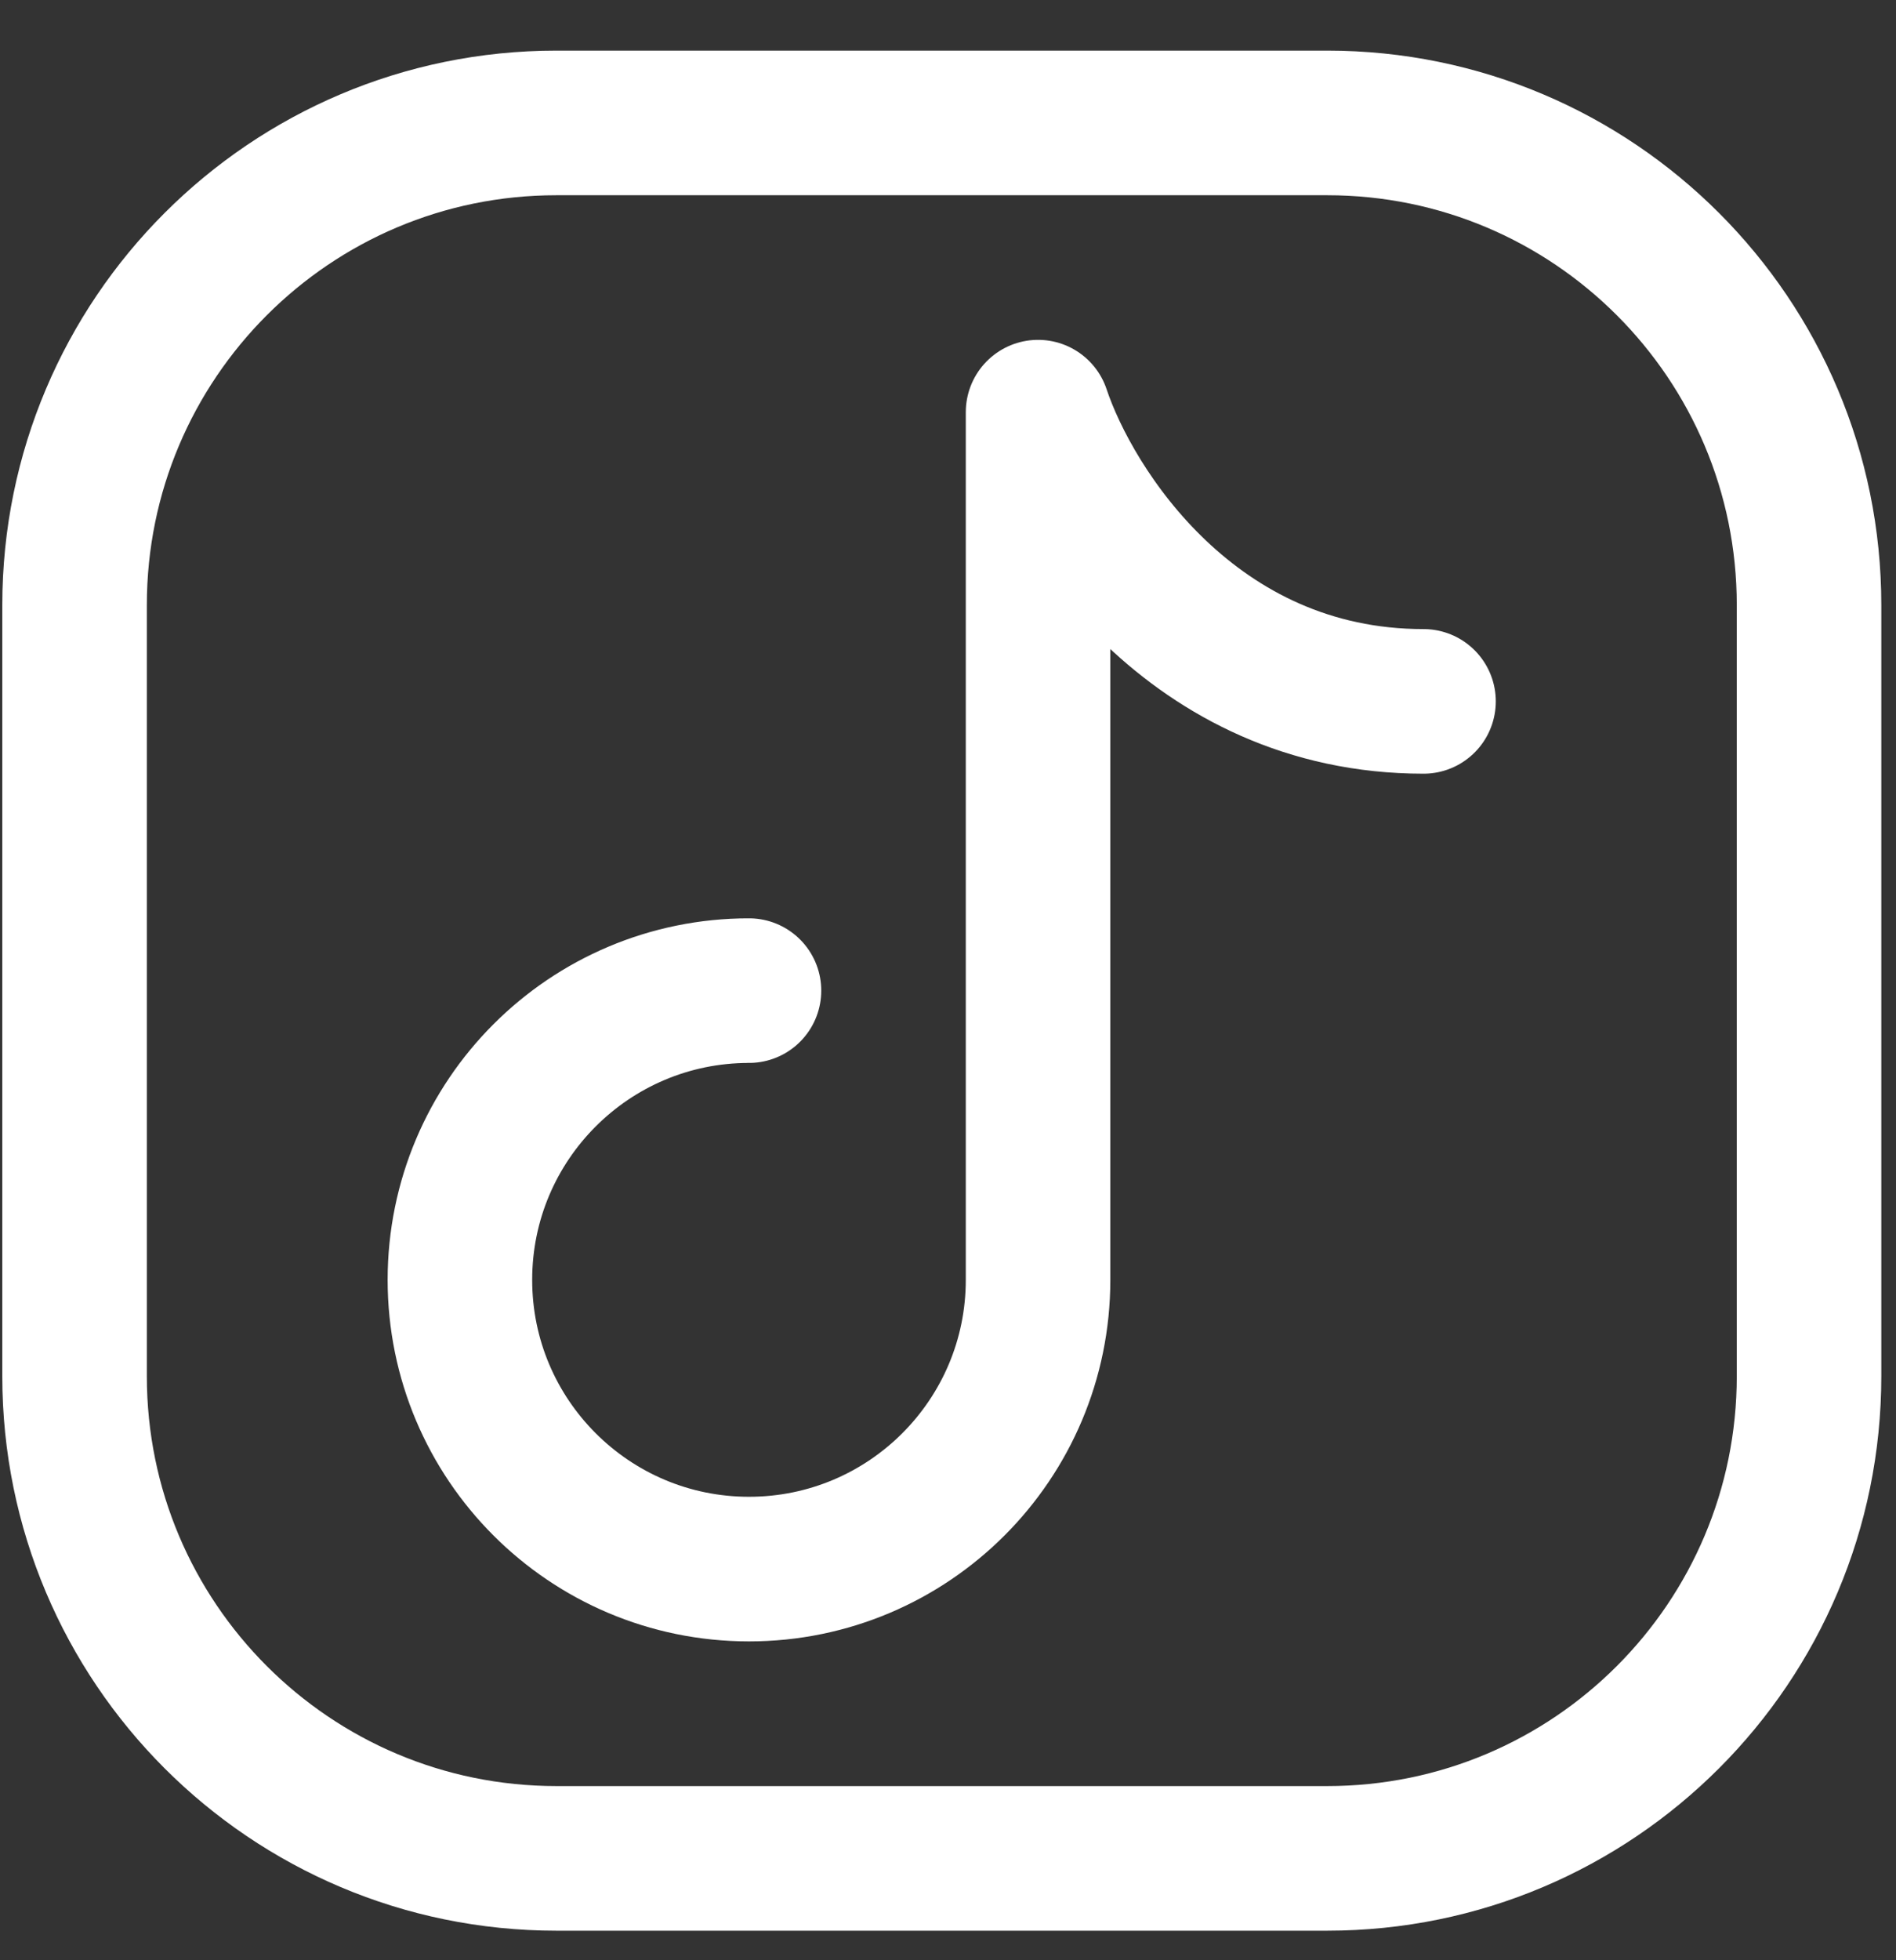
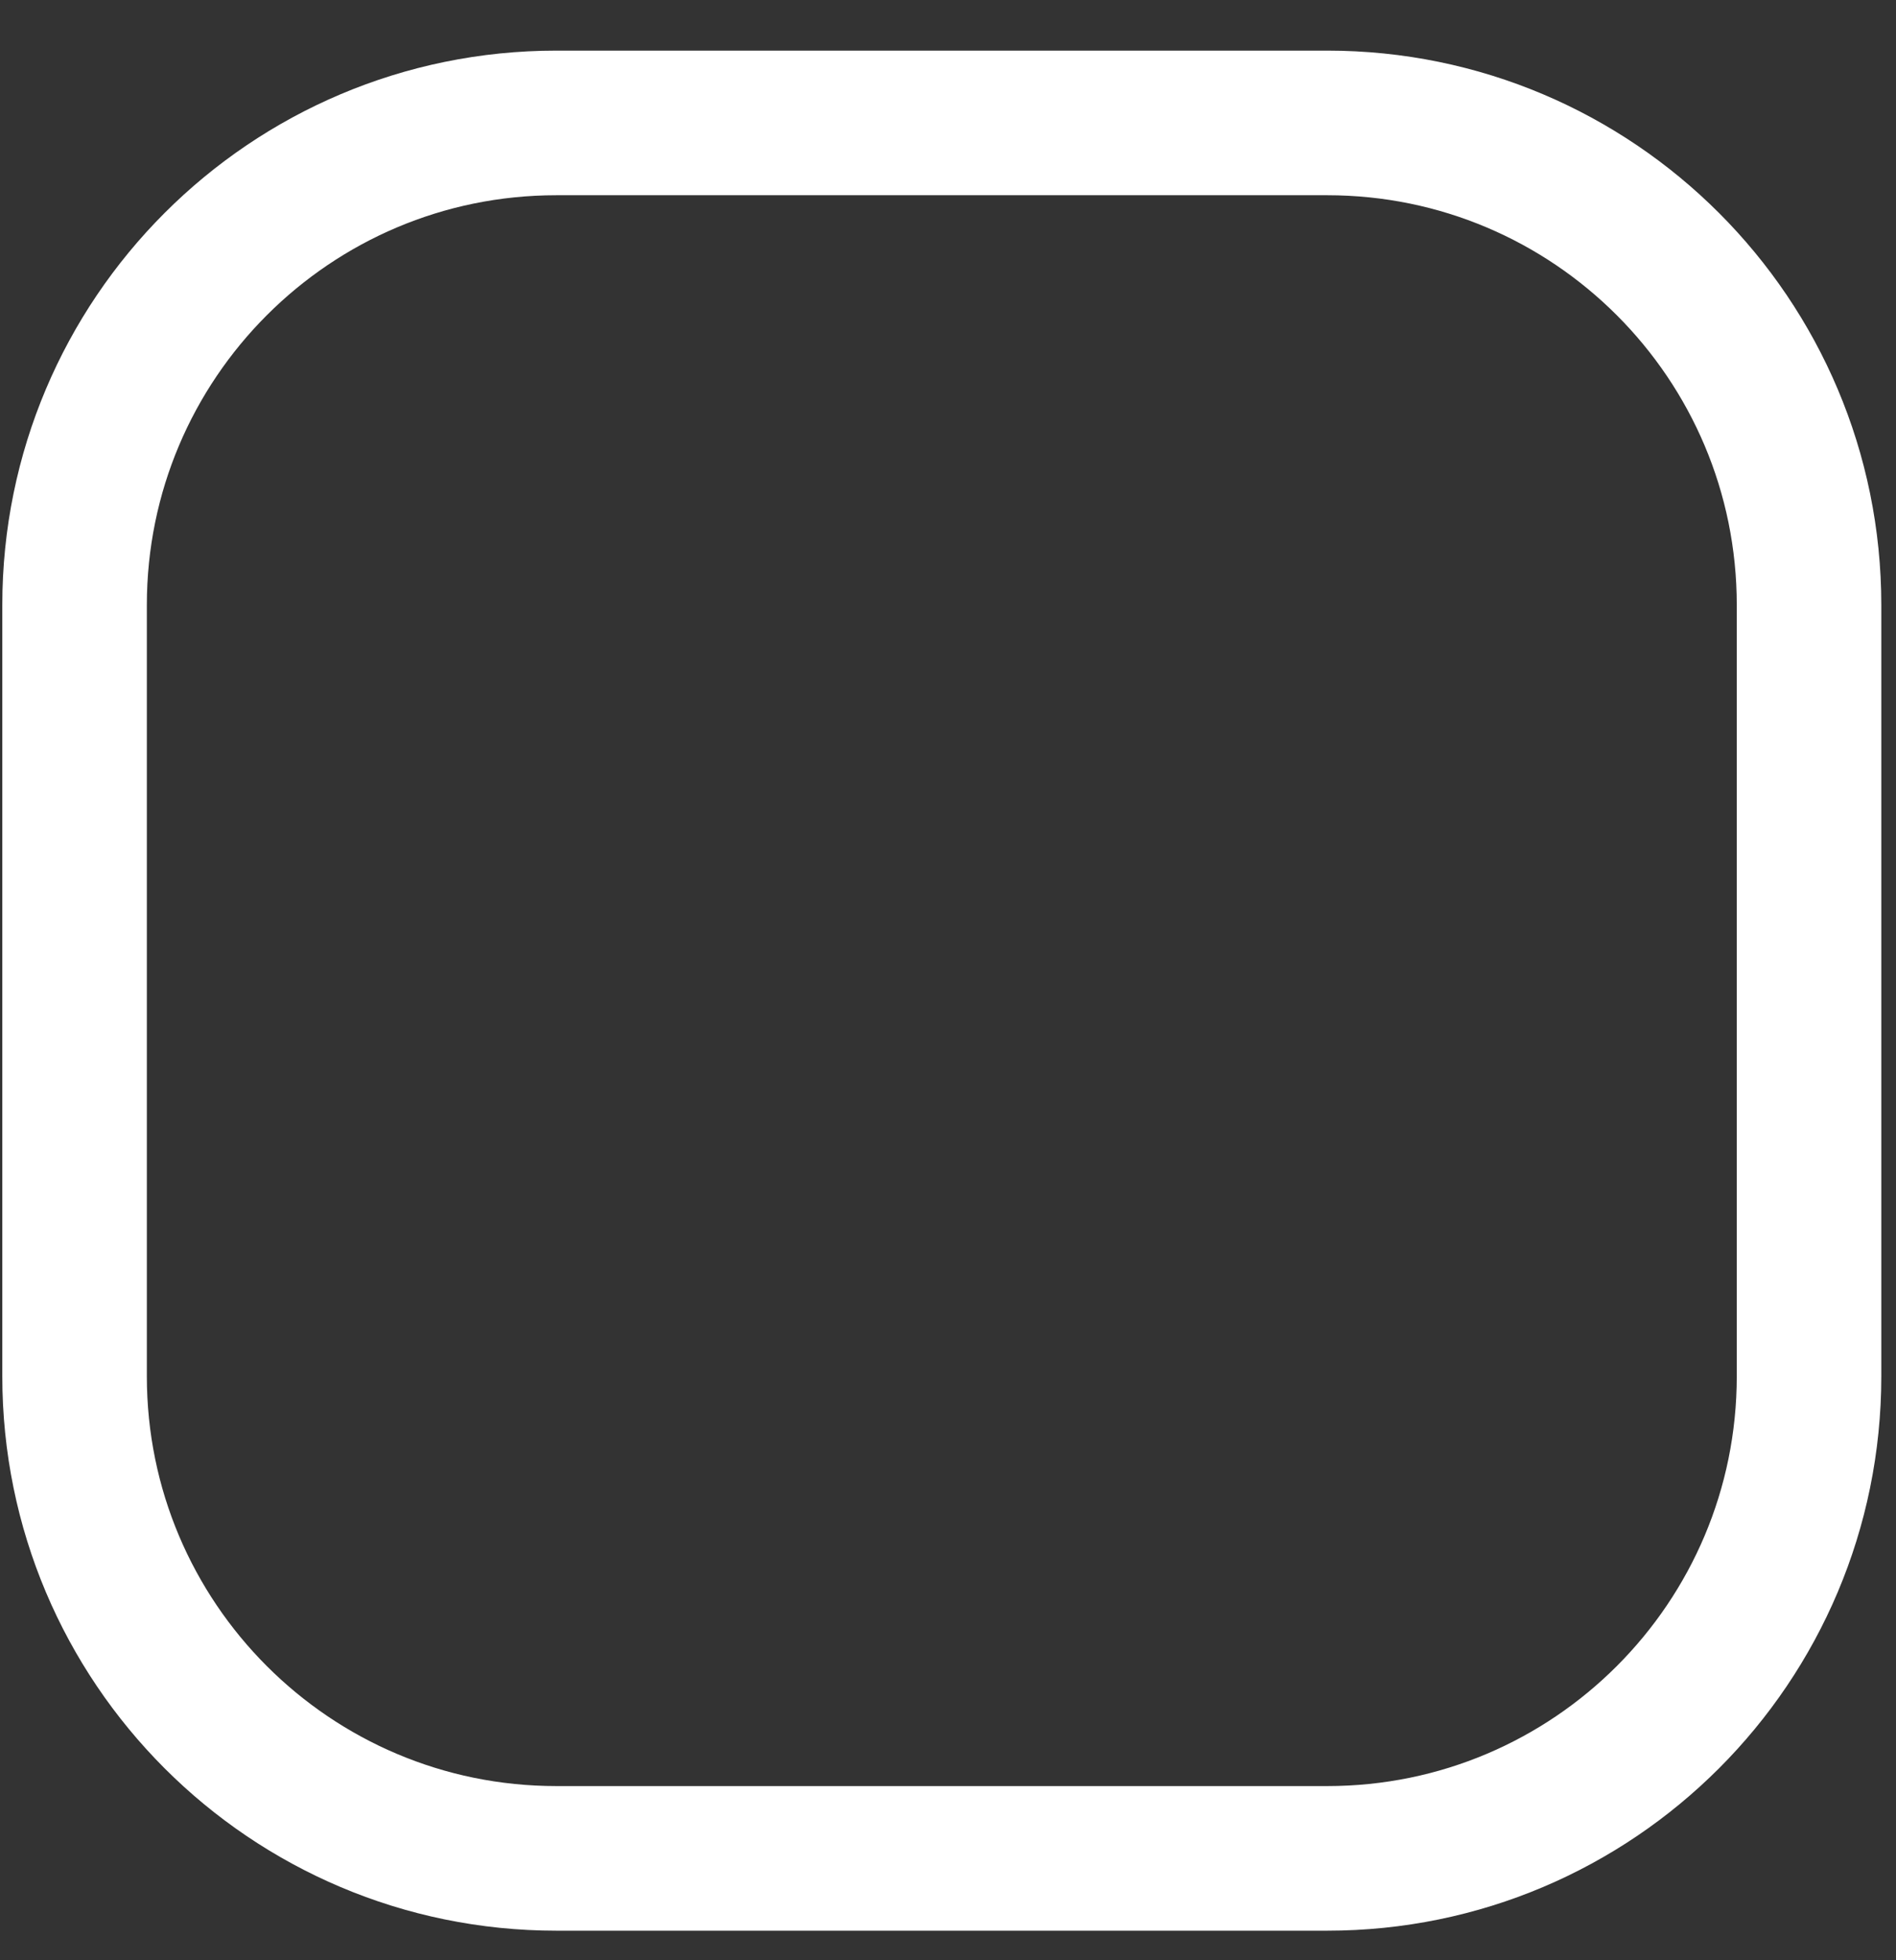
<svg xmlns="http://www.w3.org/2000/svg" width="30" height="31" viewBox="0 0 30 31" fill="none">
  <rect x="0" y="0" width="30" height="31" fill="#333333" stroke="none" />
  <path d="M28.624 9.568V21.765C28.624 25.976 25.211 29.389 21.001 29.389H8.803C4.593 29.389 1.18 25.976 1.18 21.765V9.568C1.18 5.357 4.593 1.944 8.803 1.944H21.001C25.211 1.944 28.624 5.357 28.624 9.568Z" stroke="white" stroke-width="2.287" stroke-linecap="round" stroke-linejoin="round" />
-   <path d="M11.851 15.666C9.325 15.666 7.277 17.714 7.277 20.24C7.277 22.766 9.325 24.814 11.851 24.814C14.378 24.814 16.425 22.766 16.425 20.24V6.518C16.934 8.042 18.865 11.092 22.524 11.092" stroke="white" stroke-width="2.287" stroke-linecap="round" stroke-linejoin="round" />
</svg>